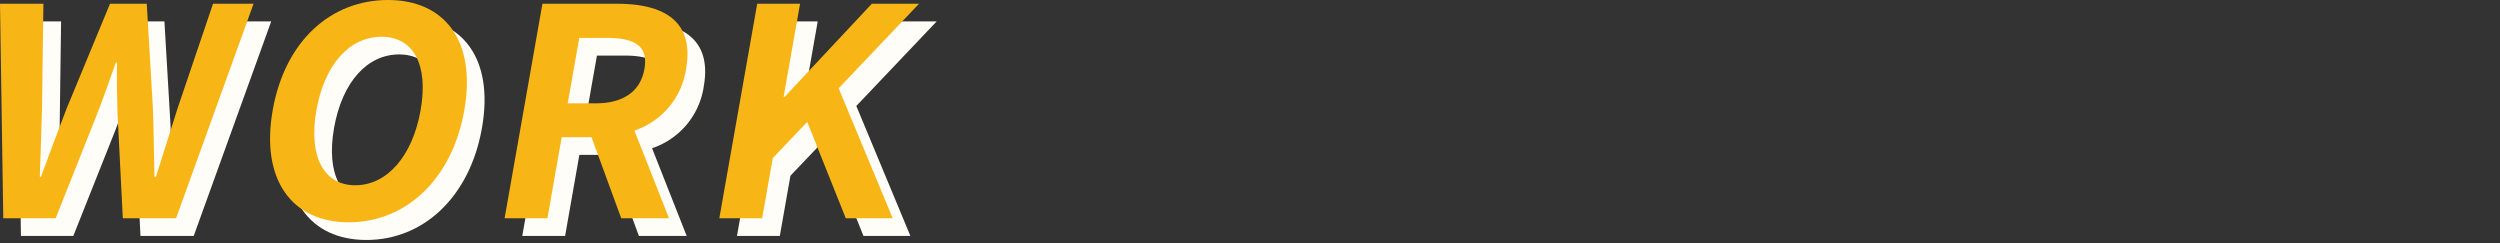
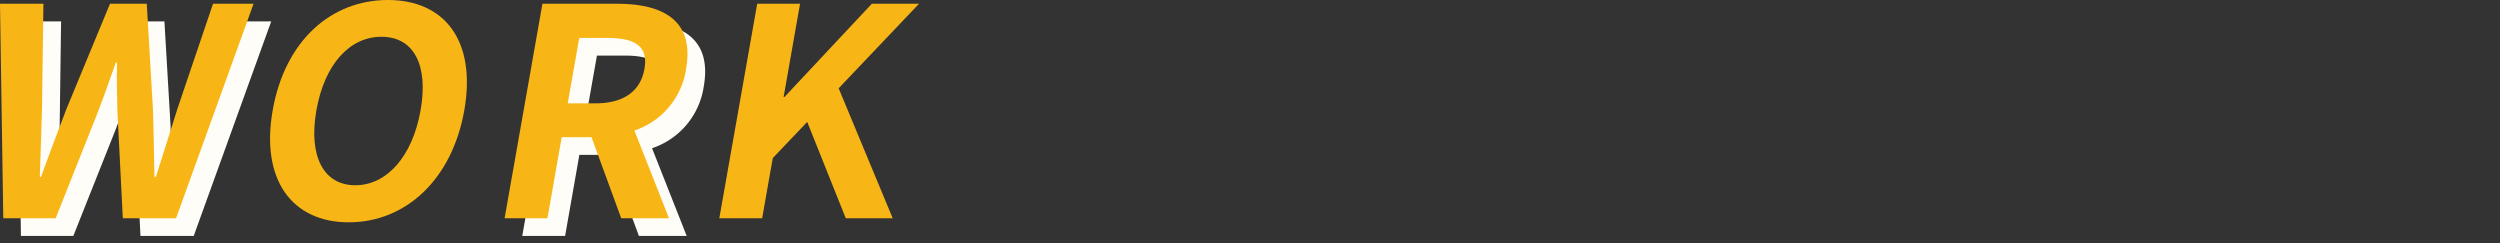
<svg xmlns="http://www.w3.org/2000/svg" width="325" height="31.586" viewBox="0 0 325 31.586">
  <rect x="0" y="0" width="325" height="31.586" fill="#333333" stroke="none" />
  <defs>
    <clipPath id="clip-path">
      <rect id="長方形_31964" data-name="長方形 31964" width="119.469" height="28.901" fill="#fffdf8" />
    </clipPath>
    <clipPath id="clip-path-2">
      <rect id="長方形_31964-2" data-name="長方形 31964" width="119.469" height="28.901" fill="#f8b616" />
    </clipPath>
  </defs>
  <g id="グループ_14487" data-name="グループ 14487" transform="translate(-682 24191)">
    <g id="グループ_14465" data-name="グループ 14465" transform="translate(682 -24191)">
      <g id="グループ_14464" data-name="グループ 14464" transform="translate(2.296 2.296)">
        <g id="グループ_14462" data-name="グループ 14462" transform="translate(0 0)" clip-path="url(#clip-path)">
          <path id="パス_30011" data-name="パス 30011" d="M0,1.134H5.644L5.462,14.757c-.1,2.935-.17,5.87-.287,8.881h.151c1.095-3.01,2.221-5.983,3.334-8.881L14.3,1.134h4.779l.8,13.623c.1,2.86.131,5.87.2,8.881h.188c.945-3.01,1.883-5.983,2.808-8.881L27.693,1.134h5.268L22.888,29.019H15.966l-.695-13.773c-.066-2.183-.1-4.328-.063-6.472h-.15c-.755,2.145-1.509,4.29-2.345,6.472L7.236,29.019H.426Z" transform="translate(0 -0.645)" fill="#fffdf8" />
-           <path id="パス_30012" data-name="パス 30012" d="M81.767,14.337C83.367,5.268,89.376,0,96.75,0s11.519,5.306,9.927,14.337S99.029,28.9,91.654,28.9s-11.479-5.532-9.886-14.563m19.227,0c1.055-5.983-.948-9.558-5.087-9.558s-7.4,3.575-8.458,9.558c-1.049,5.946.915,9.746,5.054,9.746s7.443-3.8,8.492-9.746" transform="translate(-46.318 0)" fill="#fffdf8" />
          <path id="パス_30013" data-name="パス 30013" d="M157.058,1.135h9.707c5.832,0,10.1,2.07,8.967,8.467a9.984,9.984,0,0,1-6.719,8.016l4.5,11.4H167.3l-3.861-10.537h-3.876L157.71,29.02h-5.569Zm6.9,12.945c3.575,0,5.835-1.505,6.359-4.478.531-3.01-1.284-4.026-4.859-4.026h-3.612l-1.5,8.5Z" transform="translate(-86.542 -0.646)" fill="#fffdf8" />
-           <path id="パス_30014" data-name="パス 30014" d="M221.812,1.134h5.569l-2.136,12.118h.113L236.712,1.134h6.133L232.4,12.123l7.029,16.9h-6.1l-5.014-12.531-4.479,4.7-1.38,7.827h-5.569Z" transform="translate(-123.375 -0.645)" fill="#fffdf8" />
        </g>
      </g>
      <g id="グループ_14463" data-name="グループ 14463" transform="translate(0 0)">
        <g id="グループ_14462-2" data-name="グループ 14462" transform="translate(0 0)" clip-path="url(#clip-path-2)">
          <path id="パス_30011-2" data-name="パス 30011" d="M0,1.134H5.644L5.462,14.757c-.1,2.935-.17,5.87-.287,8.881h.151c1.095-3.01,2.221-5.983,3.334-8.881L14.3,1.134h4.779l.8,13.623c.1,2.86.131,5.87.2,8.881h.188c.945-3.01,1.883-5.983,2.808-8.881L27.693,1.134h5.268L22.888,29.019H15.966l-.695-13.773c-.066-2.183-.1-4.328-.063-6.472h-.15c-.755,2.145-1.509,4.29-2.345,6.472L7.236,29.019H.426Z" transform="translate(0 -0.645)" fill="#f8b616" />
          <path id="パス_30012-2" data-name="パス 30012" d="M81.767,14.337C83.367,5.268,89.376,0,96.75,0s11.519,5.306,9.927,14.337S99.029,28.9,91.654,28.9s-11.479-5.532-9.886-14.563m19.227,0c1.055-5.983-.948-9.558-5.087-9.558s-7.4,3.575-8.458,9.558c-1.049,5.946.915,9.746,5.054,9.746s7.443-3.8,8.492-9.746" transform="translate(-46.318 0)" fill="#f8b616" />
          <path id="パス_30013-2" data-name="パス 30013" d="M157.058,1.135h9.707c5.832,0,10.1,2.07,8.967,8.467a9.984,9.984,0,0,1-6.719,8.016l4.5,11.4H167.3l-3.861-10.537h-3.876L157.71,29.02h-5.569Zm6.9,12.945c3.575,0,5.835-1.505,6.359-4.478.531-3.01-1.284-4.026-4.859-4.026h-3.612l-1.5,8.5Z" transform="translate(-86.542 -0.646)" fill="#f8b616" />
          <path id="パス_30014-2" data-name="パス 30014" d="M221.812,1.134h5.569l-2.136,12.118h.113L236.712,1.134h6.133L232.4,12.123l7.029,16.9h-6.1l-5.014-12.531-4.479,4.7-1.38,7.827h-5.569Z" transform="translate(-123.375 -0.645)" fill="#f8b616" />
        </g>
      </g>
    </g>
    <rect id="長方形_31967" data-name="長方形 31967" width="325" height="31.586" transform="translate(682 -24191)" fill="none" />
  </g>
</svg>